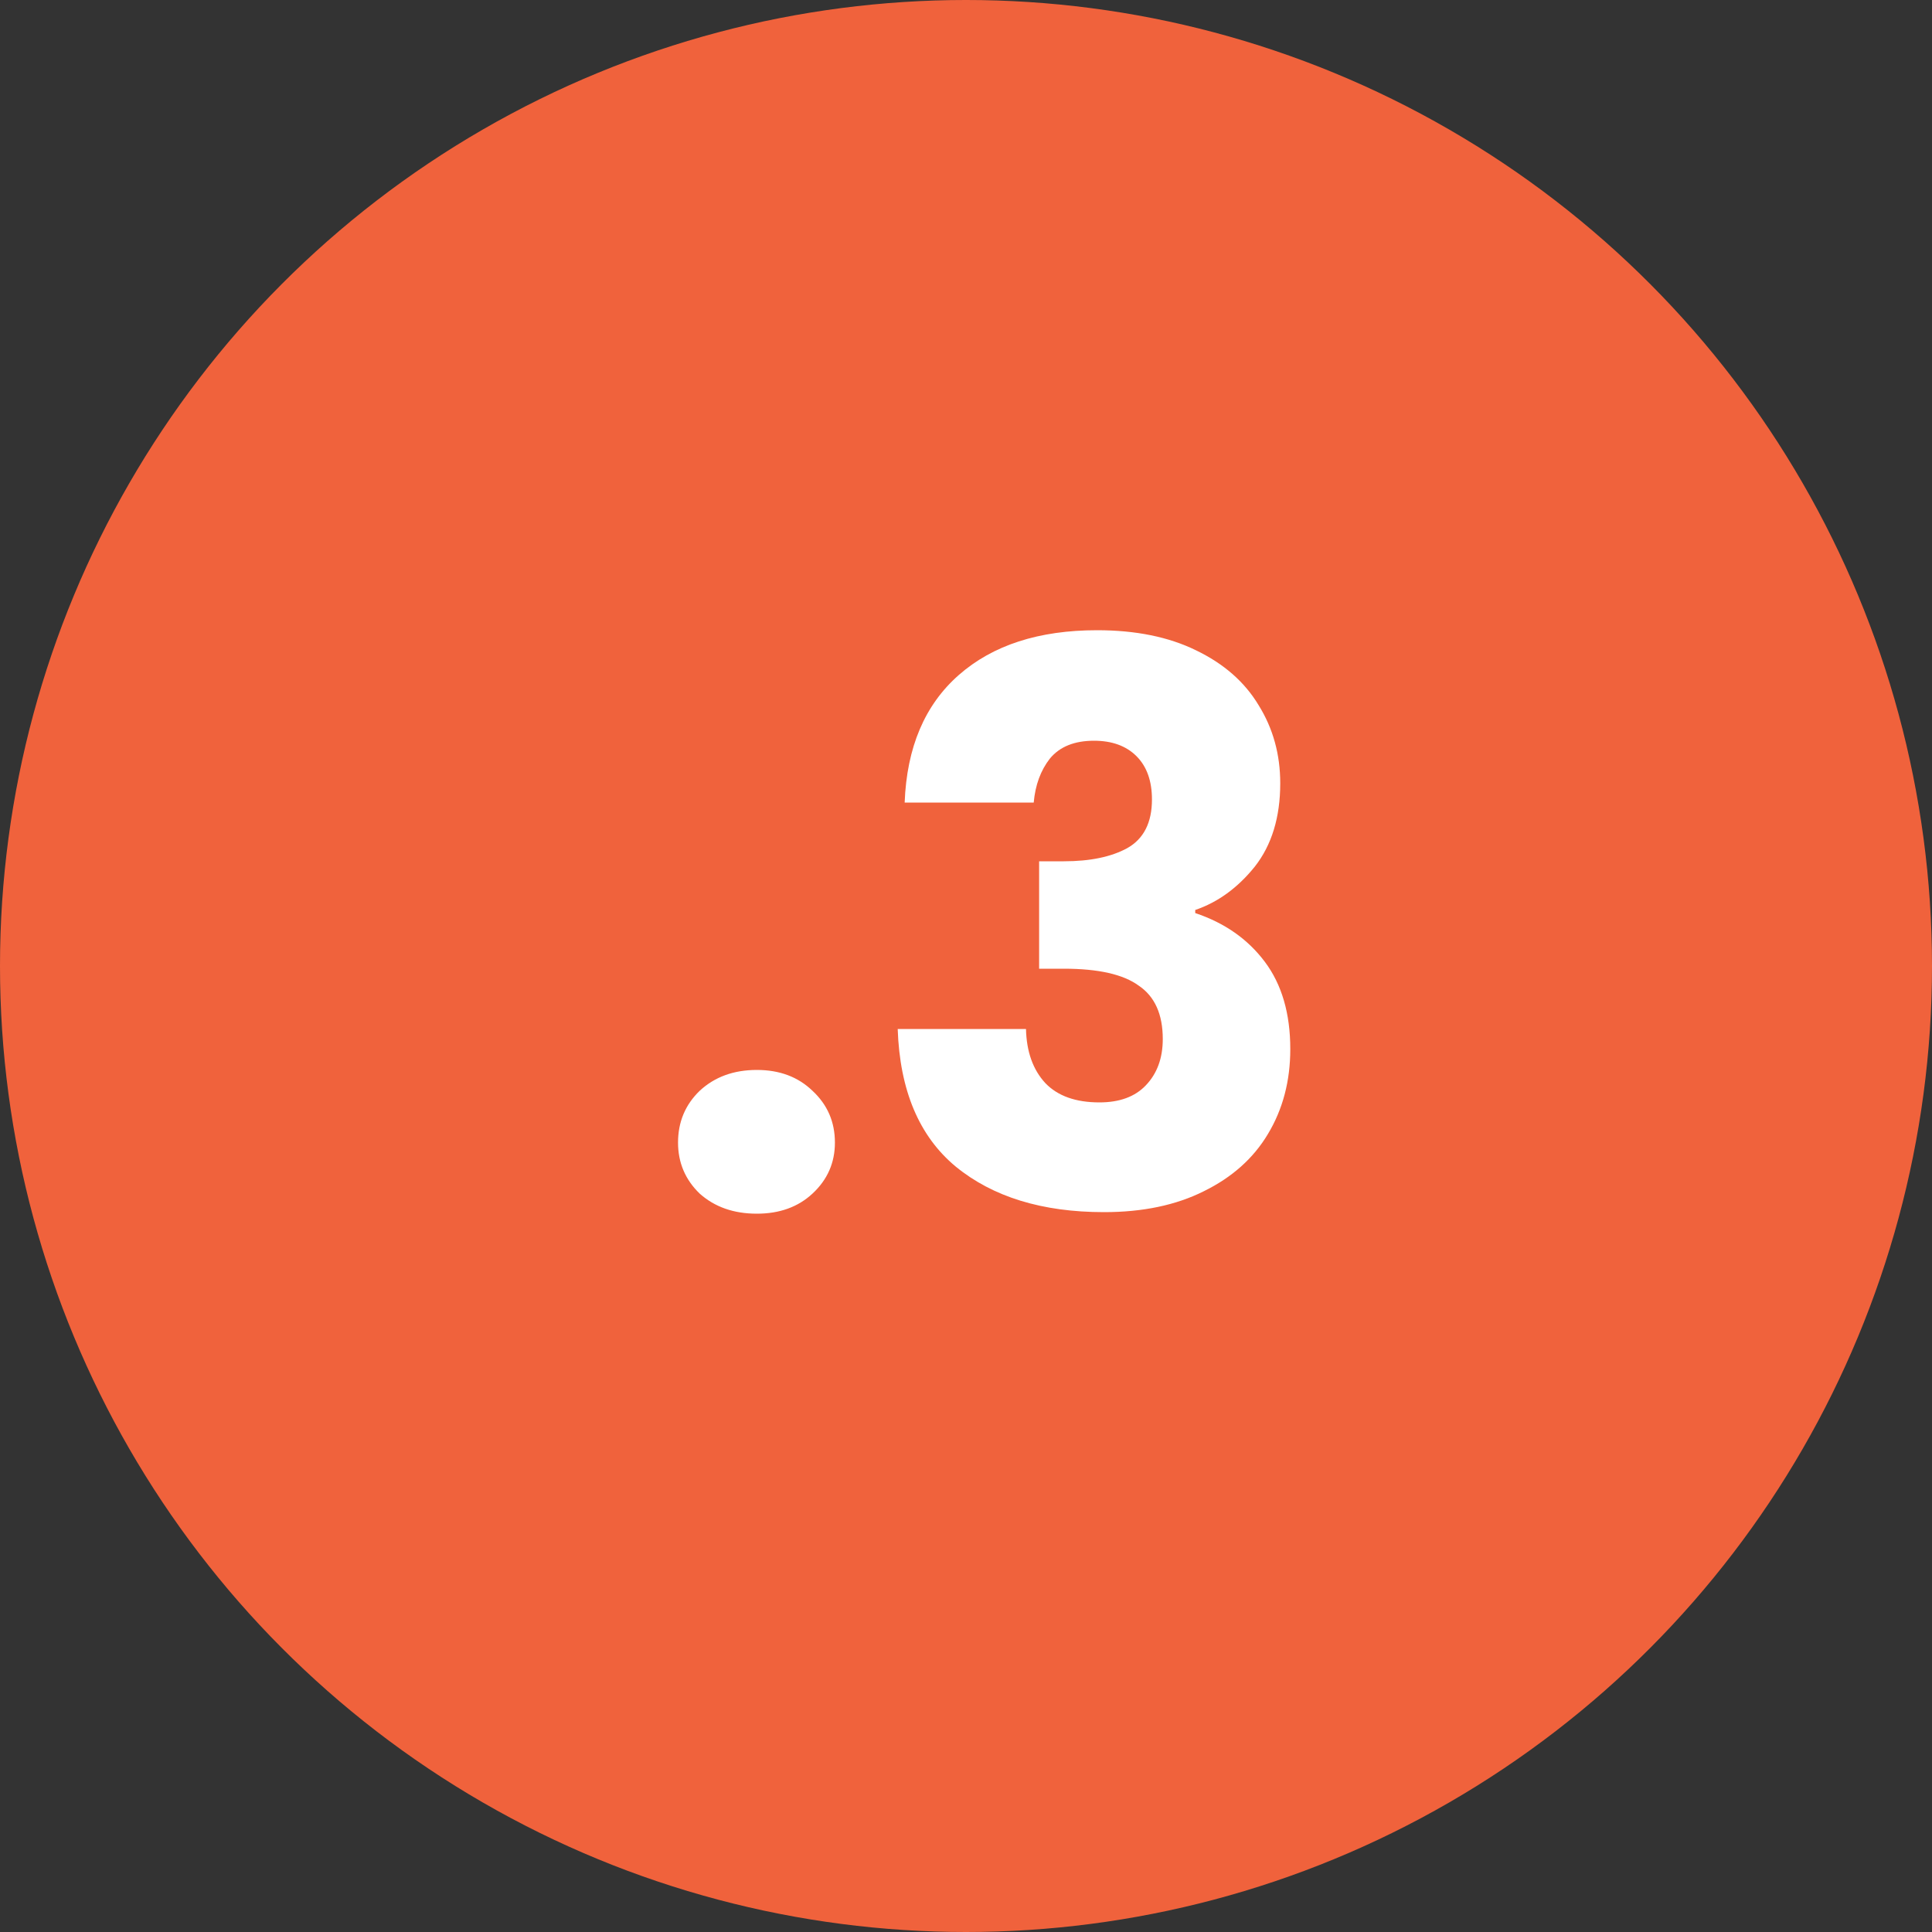
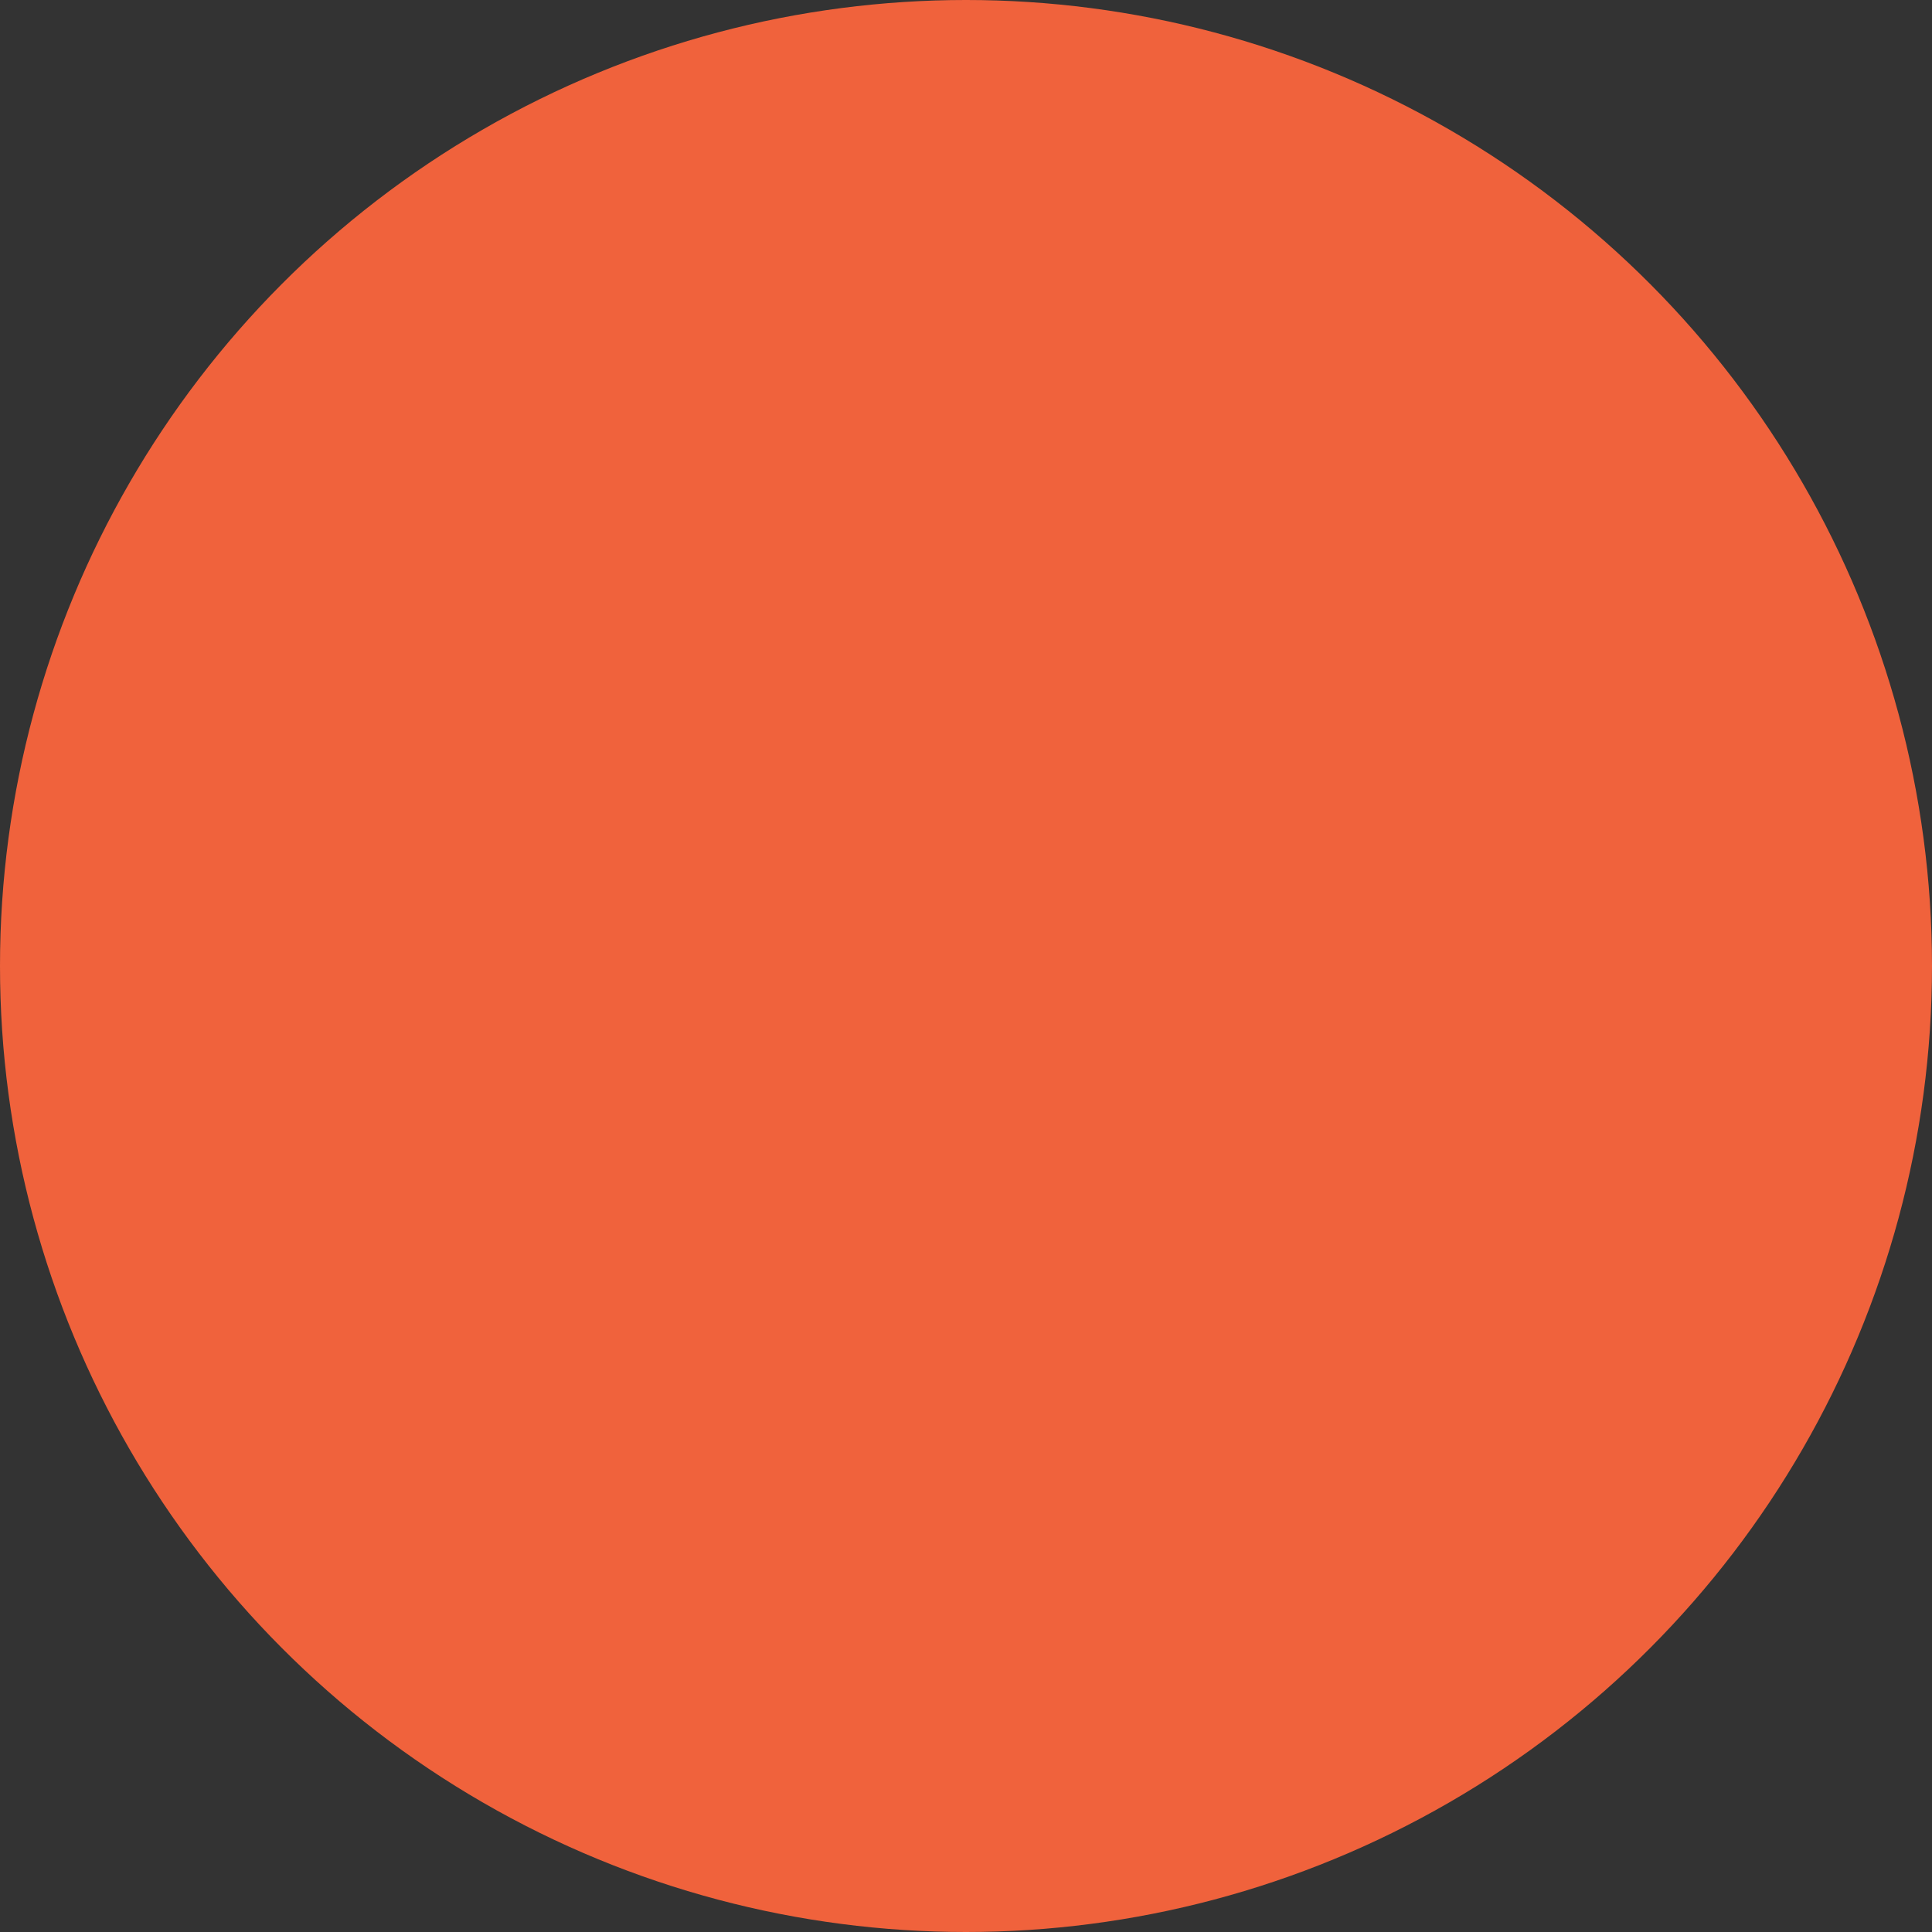
<svg xmlns="http://www.w3.org/2000/svg" width="40" height="40" viewBox="0 0 40 40" fill="none">
  <rect x="0" y="0" width="40" height="40" fill="#333333" stroke="none" />
  <circle cx="20" cy="20" r="20" fill="#F0623C" />
-   <path d="M15.67 25.128C15.19 25.128 14.796 24.989 14.486 24.712C14.188 24.424 14.038 24.072 14.038 23.656C14.038 23.229 14.188 22.872 14.486 22.584C14.796 22.296 15.19 22.152 15.67 22.152C16.14 22.152 16.524 22.296 16.822 22.584C17.132 22.872 17.286 23.229 17.286 23.656C17.286 24.072 17.132 24.424 16.822 24.712C16.524 24.989 16.14 25.128 15.67 25.128ZM18.73 16.616C18.773 15.475 19.146 14.595 19.85 13.976C20.554 13.357 21.509 13.048 22.714 13.048C23.514 13.048 24.197 13.187 24.762 13.464C25.338 13.741 25.77 14.12 26.058 14.6C26.357 15.08 26.506 15.619 26.506 16.216C26.506 16.92 26.33 17.496 25.978 17.944C25.626 18.381 25.215 18.68 24.746 18.84V18.904C25.354 19.107 25.834 19.443 26.186 19.912C26.538 20.381 26.714 20.984 26.714 21.72C26.714 22.381 26.559 22.968 26.25 23.48C25.951 23.981 25.509 24.376 24.922 24.664C24.346 24.952 23.658 25.096 22.858 25.096C21.578 25.096 20.554 24.781 19.786 24.152C19.029 23.523 18.629 22.573 18.586 21.304H21.242C21.253 21.773 21.386 22.147 21.642 22.424C21.898 22.691 22.271 22.824 22.762 22.824C23.178 22.824 23.498 22.707 23.722 22.472C23.957 22.227 24.074 21.907 24.074 21.512C24.074 21 23.909 20.632 23.578 20.408C23.258 20.173 22.741 20.056 22.026 20.056H21.514V17.832H22.026C22.57 17.832 23.007 17.741 23.338 17.56C23.679 17.368 23.85 17.032 23.85 16.552C23.85 16.168 23.743 15.869 23.53 15.656C23.317 15.443 23.023 15.336 22.65 15.336C22.245 15.336 21.941 15.459 21.738 15.704C21.546 15.949 21.434 16.253 21.402 16.616H18.73Z" fill="white" />
</svg>